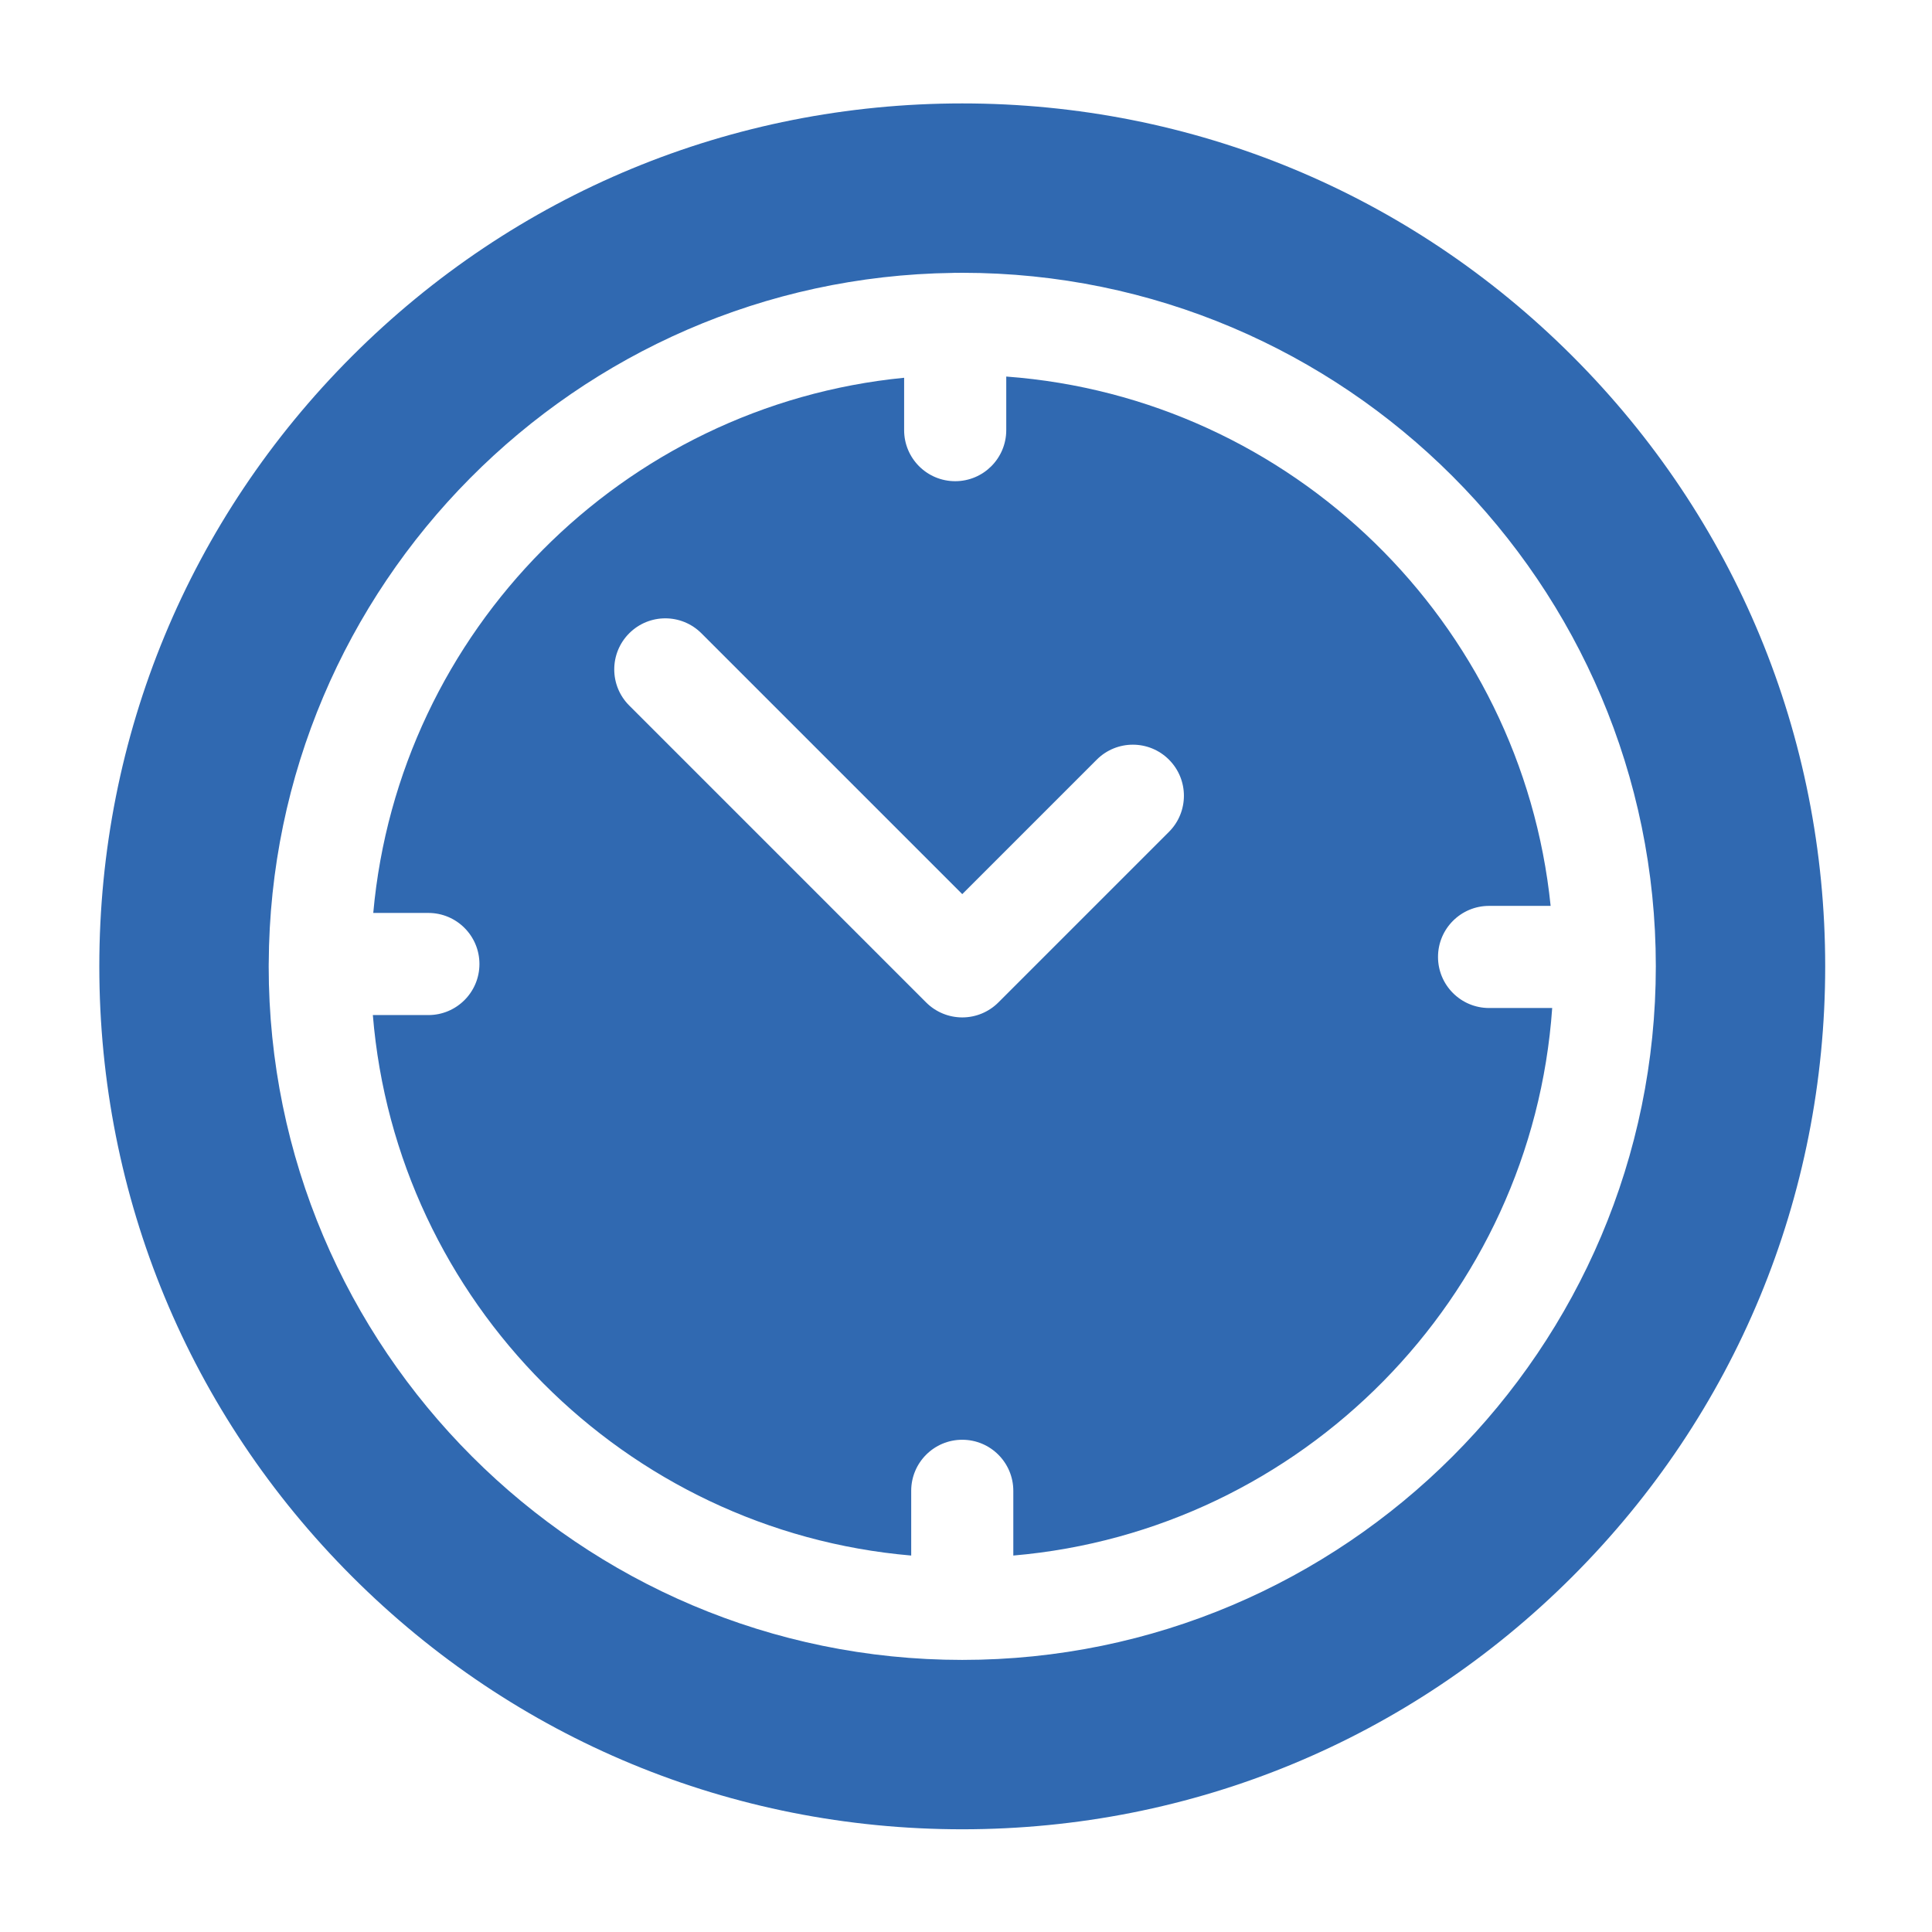
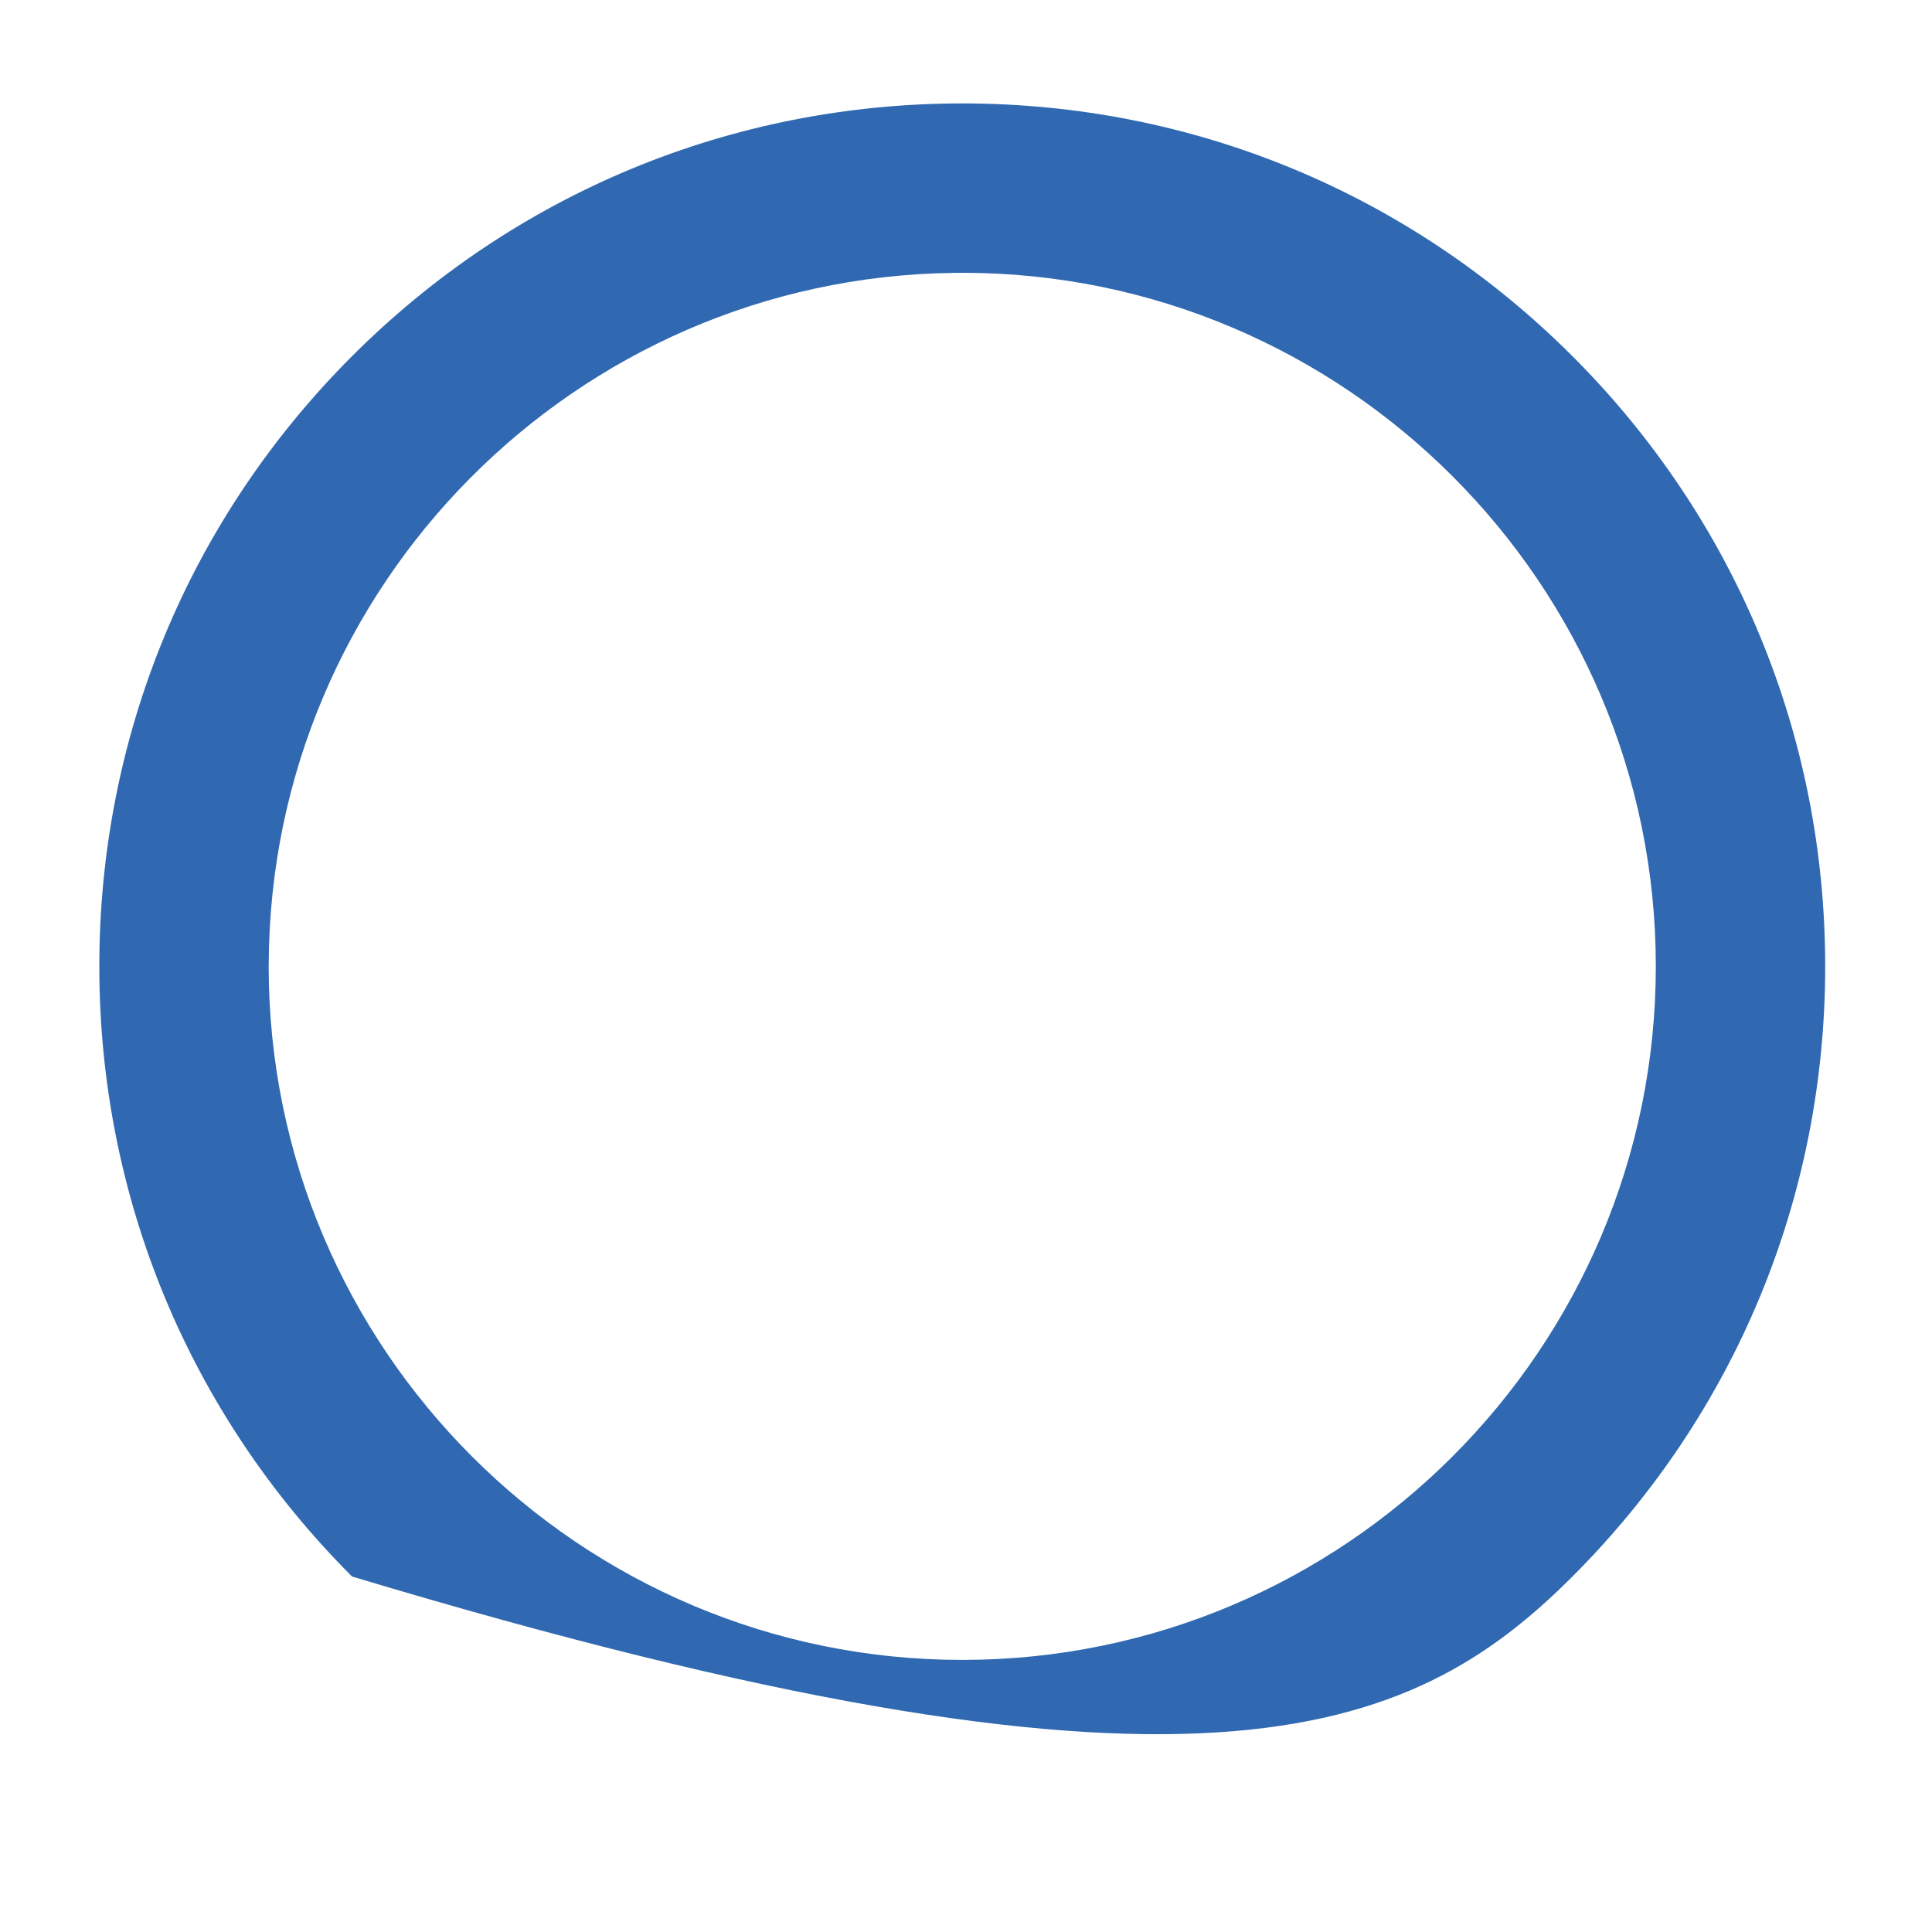
<svg xmlns="http://www.w3.org/2000/svg" width="121" height="121" viewBox="0 0 121 121" fill="none">
-   <path d="M98.481 22.306C88.273 12.098 74.701 6.477 60.265 6.477C45.829 6.477 32.257 12.098 22.049 22.306C11.842 32.514 6.22 46.086 6.22 60.522C6.22 74.958 11.842 88.53 22.049 98.737C32.257 108.945 45.829 114.567 60.265 114.567C74.701 114.567 88.273 108.945 98.481 98.737C108.689 88.53 114.311 74.958 114.311 60.522C114.311 46.086 108.689 32.514 98.481 22.306ZM60.265 103.959C36.314 103.959 16.828 84.473 16.828 60.522C16.828 60.483 16.829 60.444 16.83 60.405C16.83 60.395 16.828 60.385 16.828 60.375C16.828 60.359 16.83 60.343 16.831 60.326C16.936 36.662 36.06 17.409 59.675 17.092C59.724 17.09 59.773 17.085 59.824 17.085C59.853 17.085 59.883 17.088 59.912 17.089C60.03 17.088 60.148 17.085 60.266 17.085C84.217 17.085 103.703 36.571 103.703 60.522C103.703 84.473 84.217 103.959 60.265 103.959Z" fill="#3069B1" />
-   <path d="M93.26 63.131C91.494 63.131 90.062 61.699 90.062 59.933C90.062 58.167 91.494 56.735 93.26 56.735H97.115C95.304 38.986 80.909 24.905 63.021 23.583V26.939C63.021 28.705 61.59 30.137 59.823 30.137C58.057 30.137 56.625 28.705 56.625 26.939V23.659C39.002 25.386 24.965 39.514 23.377 57.177H26.829C28.595 57.177 30.027 58.609 30.027 60.375C30.027 62.141 28.595 63.573 26.829 63.573H23.351C24.821 81.52 39.14 95.883 57.068 97.423V93.369C57.068 91.603 58.499 90.171 60.265 90.171C62.032 90.171 63.463 91.603 63.463 93.369V97.423C81.538 95.87 95.944 81.284 97.213 63.131H93.26ZM73.211 52.099L62.527 62.783C61.927 63.383 61.114 63.72 60.266 63.72C59.418 63.72 58.604 63.383 58.004 62.783L39.407 44.185C38.158 42.937 38.158 40.912 39.407 39.663C40.656 38.414 42.68 38.414 43.929 39.663L60.266 55.999L68.689 47.576C69.938 46.327 71.962 46.327 73.211 47.576C74.46 48.825 74.46 50.85 73.211 52.099Z" fill="#3069B1" />
+   <path d="M98.481 22.306C88.273 12.098 74.701 6.477 60.265 6.477C45.829 6.477 32.257 12.098 22.049 22.306C11.842 32.514 6.22 46.086 6.22 60.522C6.22 74.958 11.842 88.53 22.049 98.737C74.701 114.567 88.273 108.945 98.481 98.737C108.689 88.53 114.311 74.958 114.311 60.522C114.311 46.086 108.689 32.514 98.481 22.306ZM60.265 103.959C36.314 103.959 16.828 84.473 16.828 60.522C16.828 60.483 16.829 60.444 16.83 60.405C16.83 60.395 16.828 60.385 16.828 60.375C16.828 60.359 16.83 60.343 16.831 60.326C16.936 36.662 36.06 17.409 59.675 17.092C59.724 17.09 59.773 17.085 59.824 17.085C59.853 17.085 59.883 17.088 59.912 17.089C60.03 17.088 60.148 17.085 60.266 17.085C84.217 17.085 103.703 36.571 103.703 60.522C103.703 84.473 84.217 103.959 60.265 103.959Z" fill="#3069B1" />
</svg>